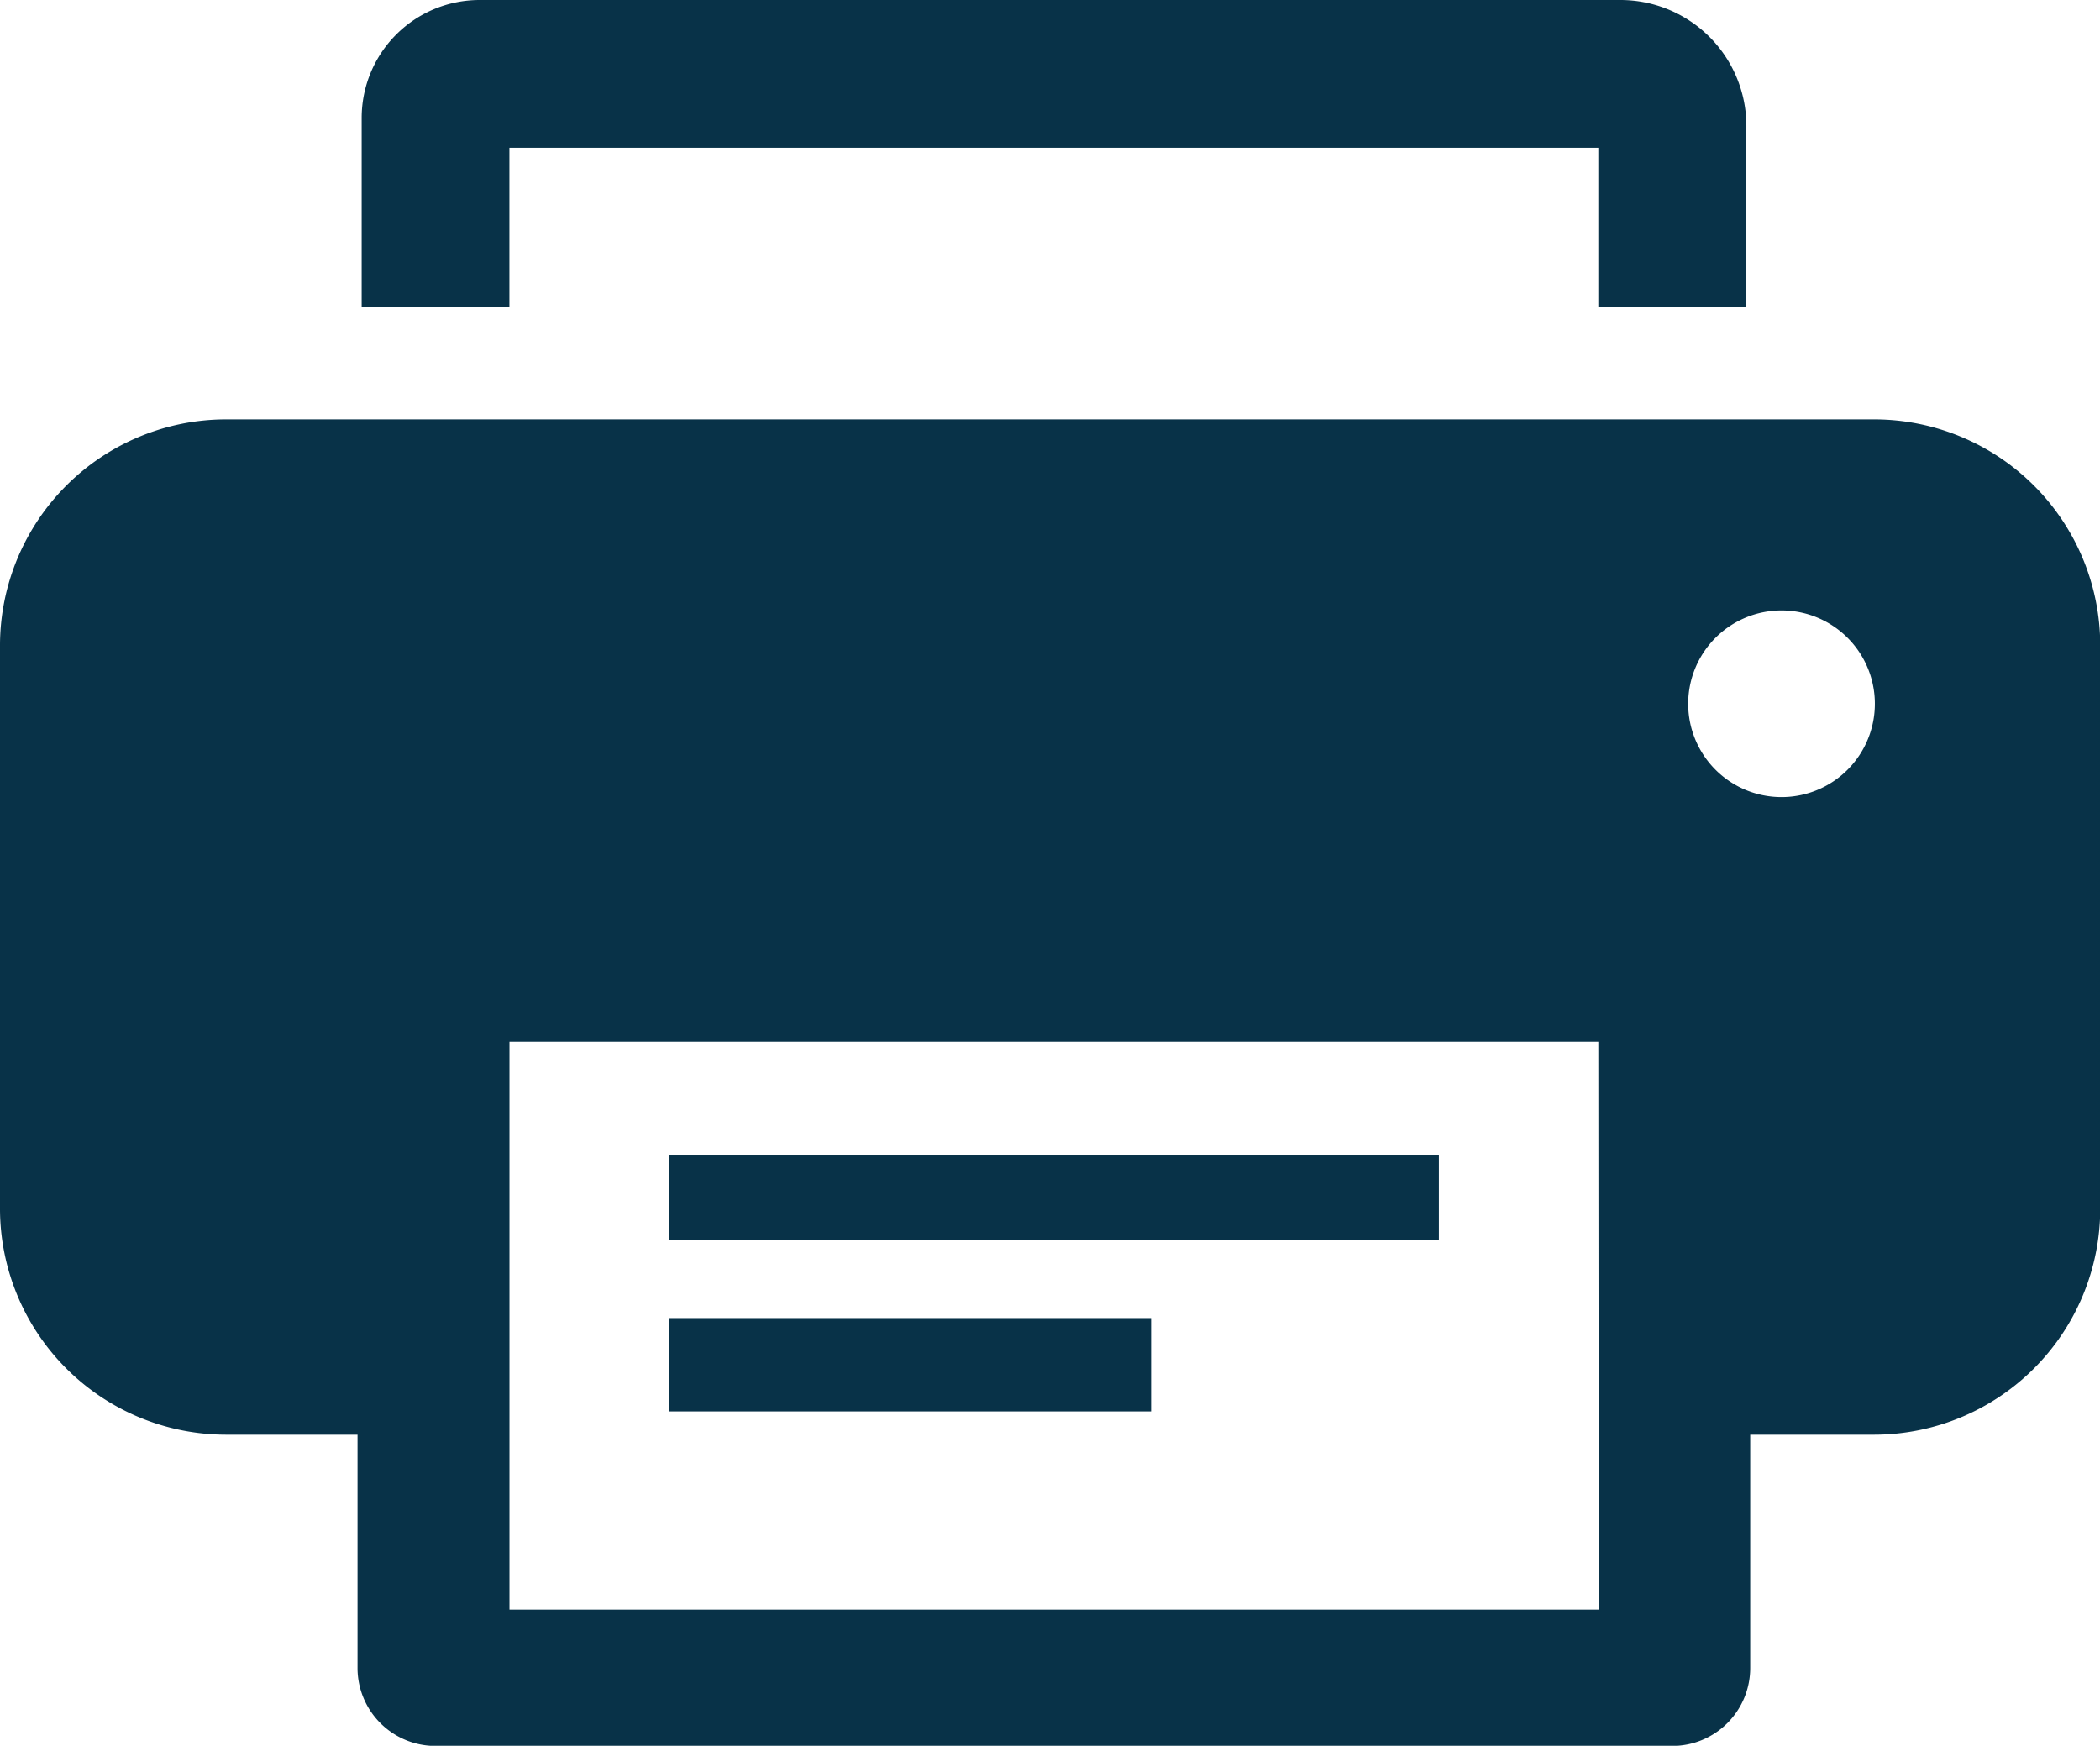
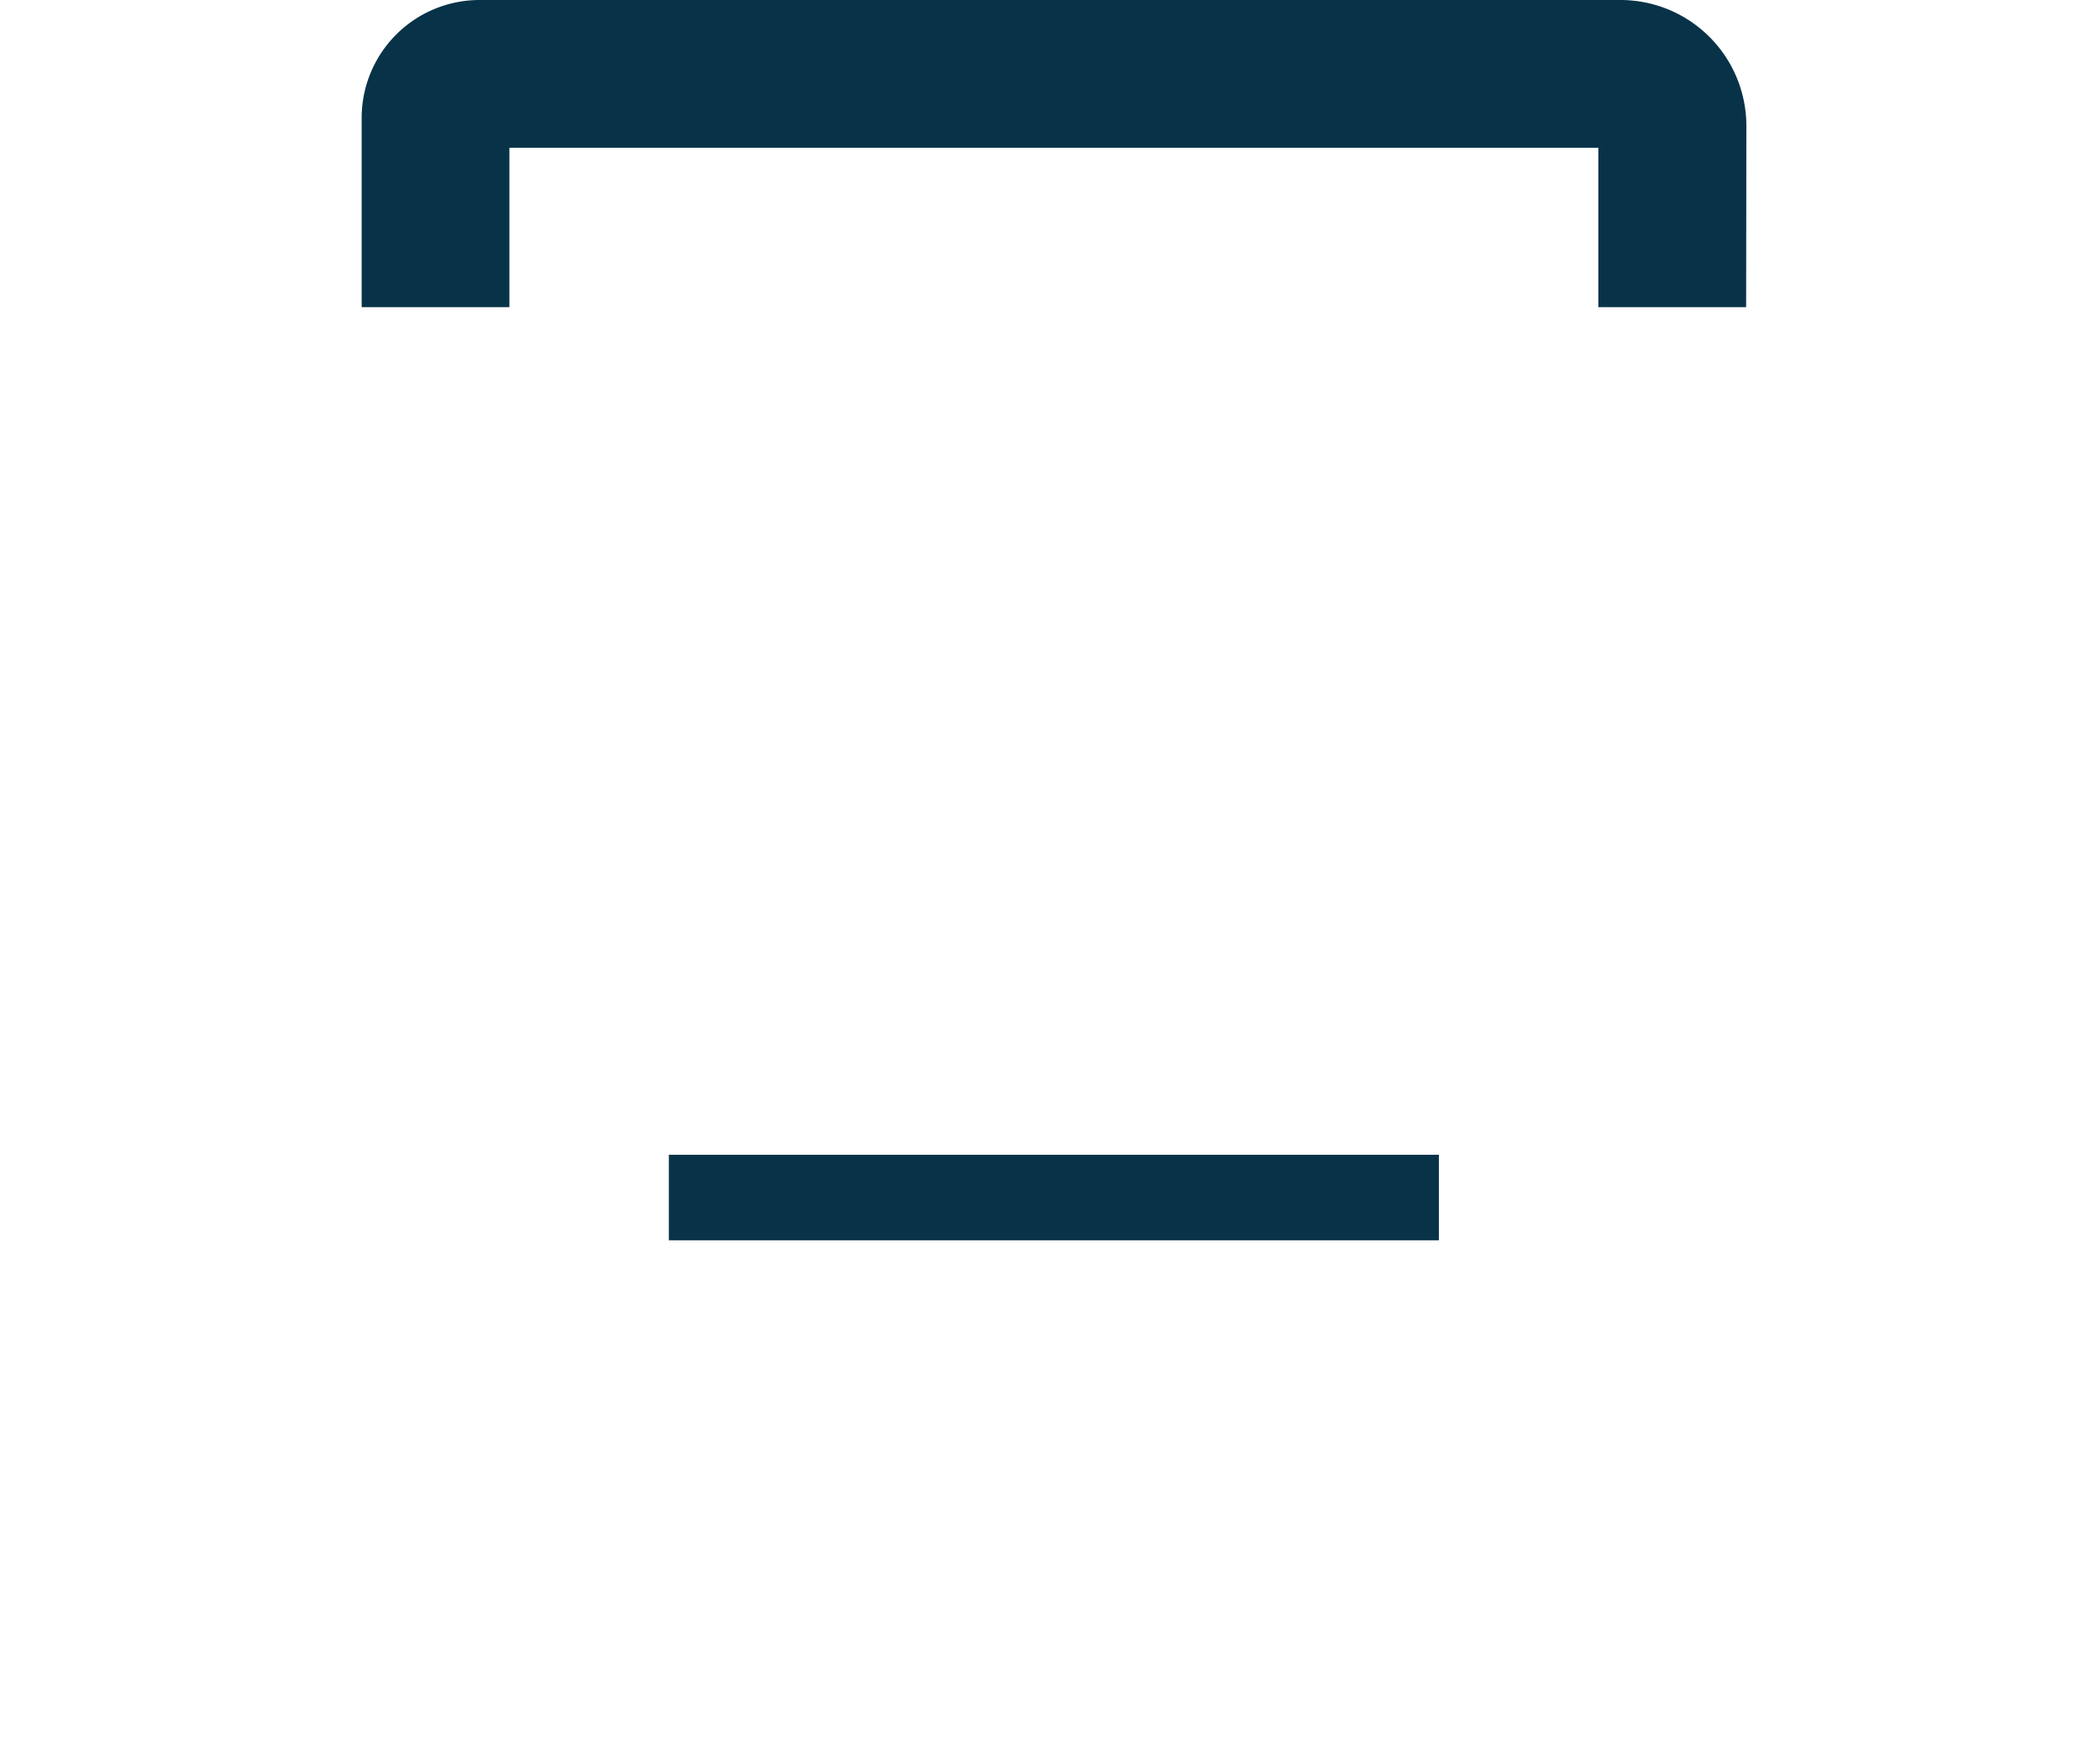
<svg xmlns="http://www.w3.org/2000/svg" width="35.007" height="29.108" viewBox="0 0 35.007 29.108">
  <defs>
    <clipPath id="clip-path">
      <rect id="Rectangle_156" data-name="Rectangle 156" width="35.007" height="29.108" fill="#083248" />
    </clipPath>
  </defs>
  <g id="Group_26341" data-name="Group 26341" clip-path="url(#clip-path)">
-     <path id="Path_9411" data-name="Path 9411" d="M89.786,5.121H87.322V2.464H69.17V5.121H66.707V1.966A1.966,1.966,0,0,1,68.673,0H87.69a2.1,2.1,0,0,1,2.1,2.1Z" transform="translate(-60.678)" fill="#083248" />
-     <path id="Path_9412" data-name="Path 9412" d="M31.247,77.372H3.76A3.771,3.771,0,0,0,0,81.132v9.409A3.771,3.771,0,0,0,3.76,94.3h2.2v3.89a1.3,1.3,0,0,0,1.3,1.3H27.876a1.3,1.3,0,0,0,1.3-1.3V94.3h2.075a3.771,3.771,0,0,0,3.76-3.76V81.132a3.771,3.771,0,0,0-3.76-3.76m-4.6,19.846H8.493V87.753H26.644Zm3.047-13.549a1.556,1.556,0,1,1,1.556-1.556,1.556,1.556,0,0,1-1.556,1.556" transform="translate(0 -70.379)" fill="#083248" />
+     <path id="Path_9411" data-name="Path 9411" d="M89.786,5.121H87.322V2.464H69.17V5.121H66.707V1.966A1.966,1.966,0,0,1,68.673,0H87.69a2.1,2.1,0,0,1,2.1,2.1" transform="translate(-60.678)" fill="#083248" />
    <rect id="Rectangle_154" data-name="Rectangle 154" width="12.836" height="1.426" transform="translate(11.15 19.254)" fill="#083248" />
-     <rect id="Rectangle_155" data-name="Rectangle 155" width="8.039" height="1.556" transform="translate(11.15 21.977)" fill="#083248" />
  </g>
</svg>